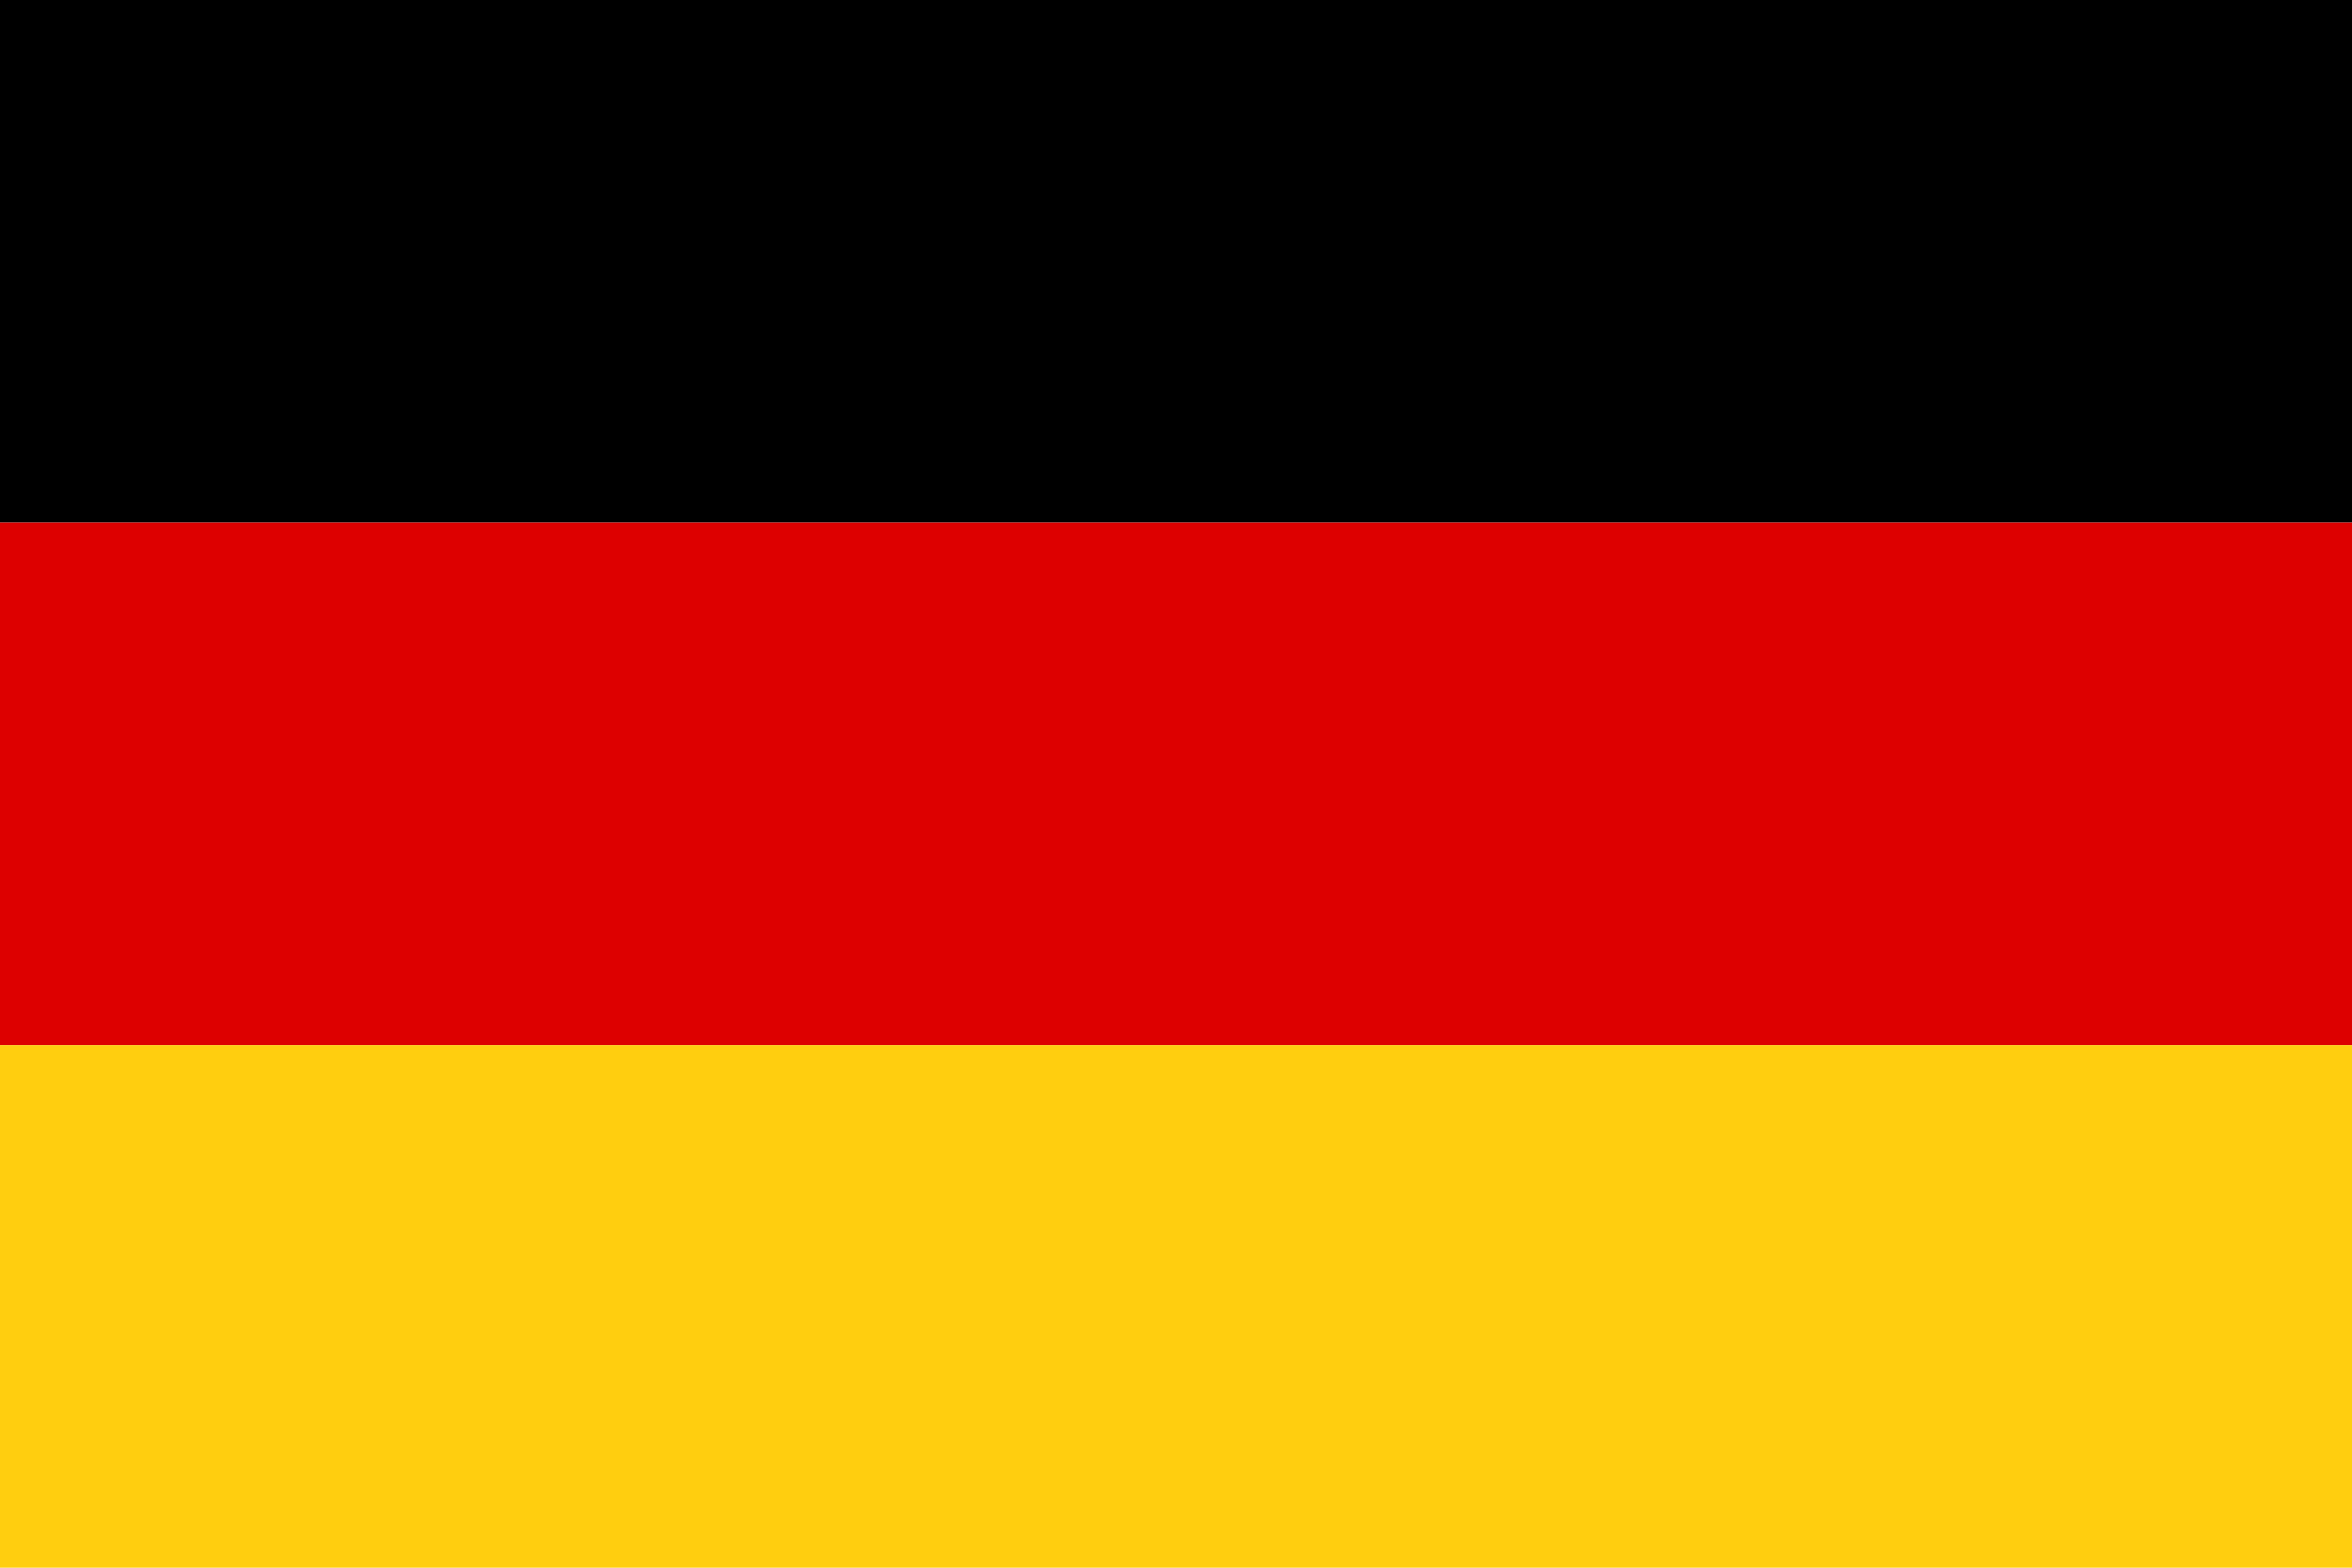
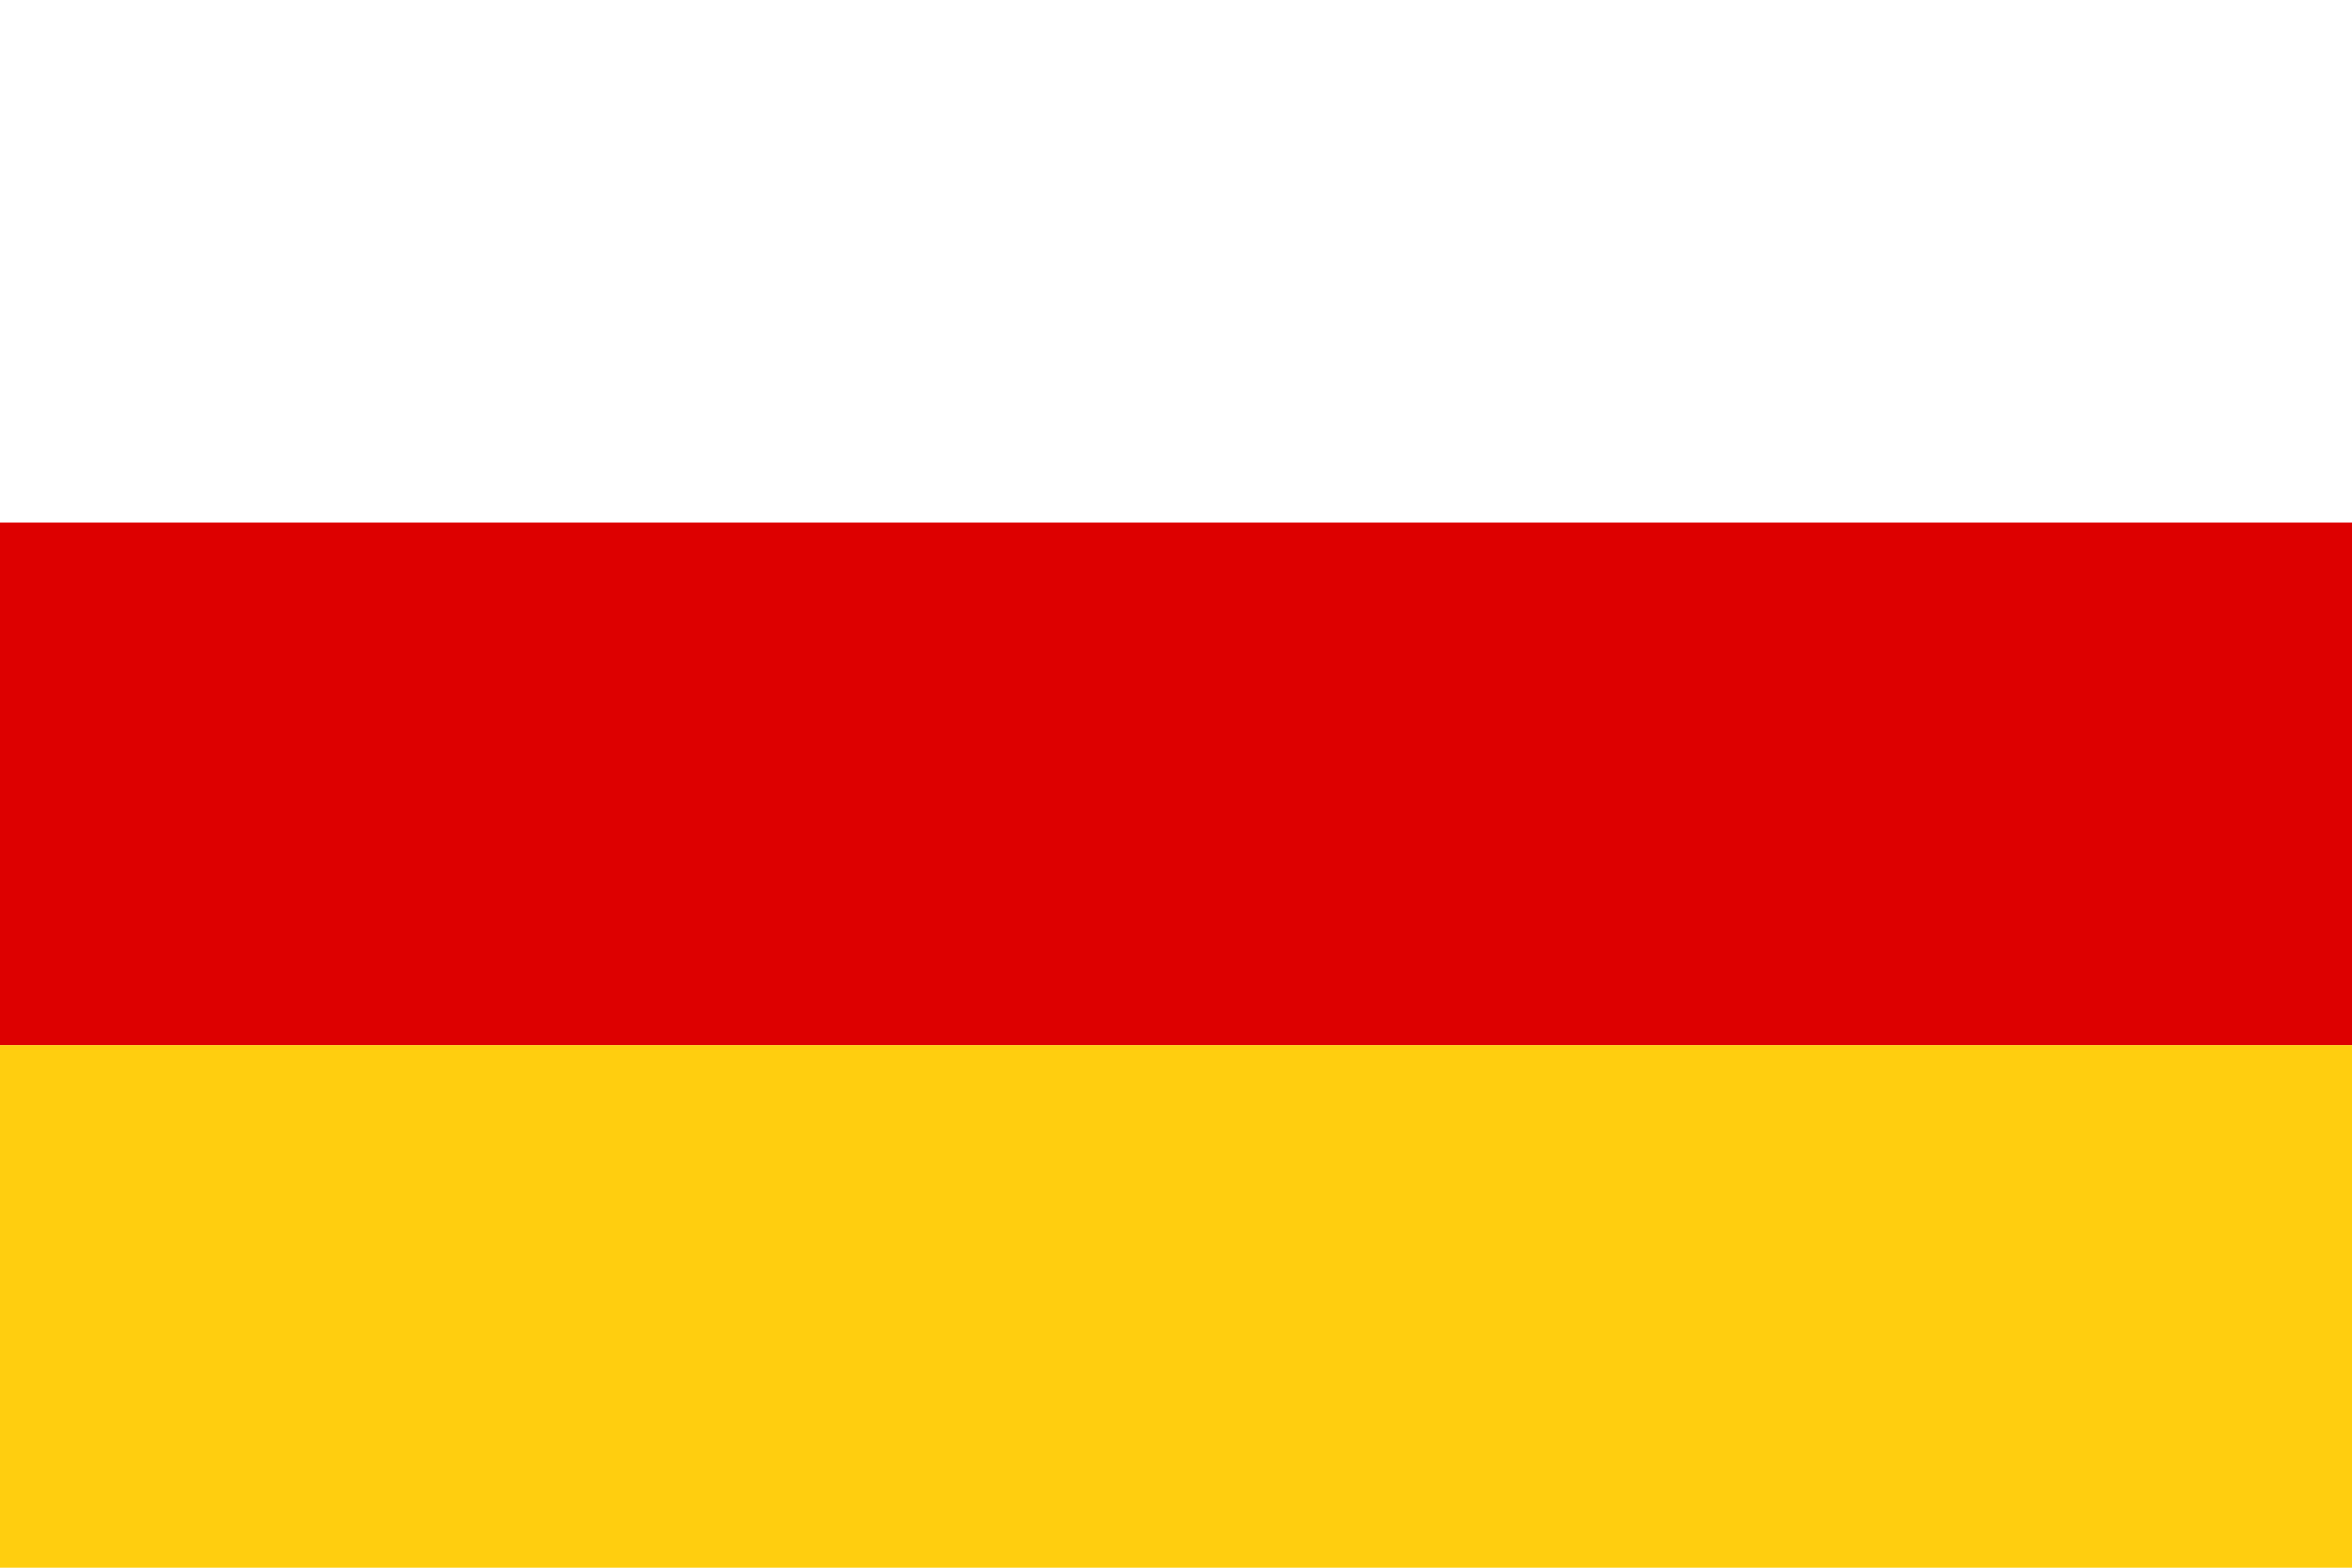
<svg xmlns="http://www.w3.org/2000/svg" width="18px" height="12px" viewBox="0 0 18 12" version="1.1">
  <g id="surface1">
-     <path style=" stroke:none;fill-rule:nonzero;fill:rgb(0%,0%,0%);fill-opacity:1;" d="M 0 0 L 18 0 L 18 4 L 0 4 Z M 0 0 " />
    <path style=" stroke:none;fill-rule:nonzero;fill:rgb(86.667%,0%,0%);fill-opacity:1;" d="M 0 4 L 18 4 L 18 8 L 0 8 Z M 0 4 " />
    <path style=" stroke:none;fill-rule:nonzero;fill:rgb(100%,80.784%,5.882%);fill-opacity:1;" d="M 0 8 L 18 8 L 18 12 L 0 12 Z M 0 8 " />
  </g>
</svg>